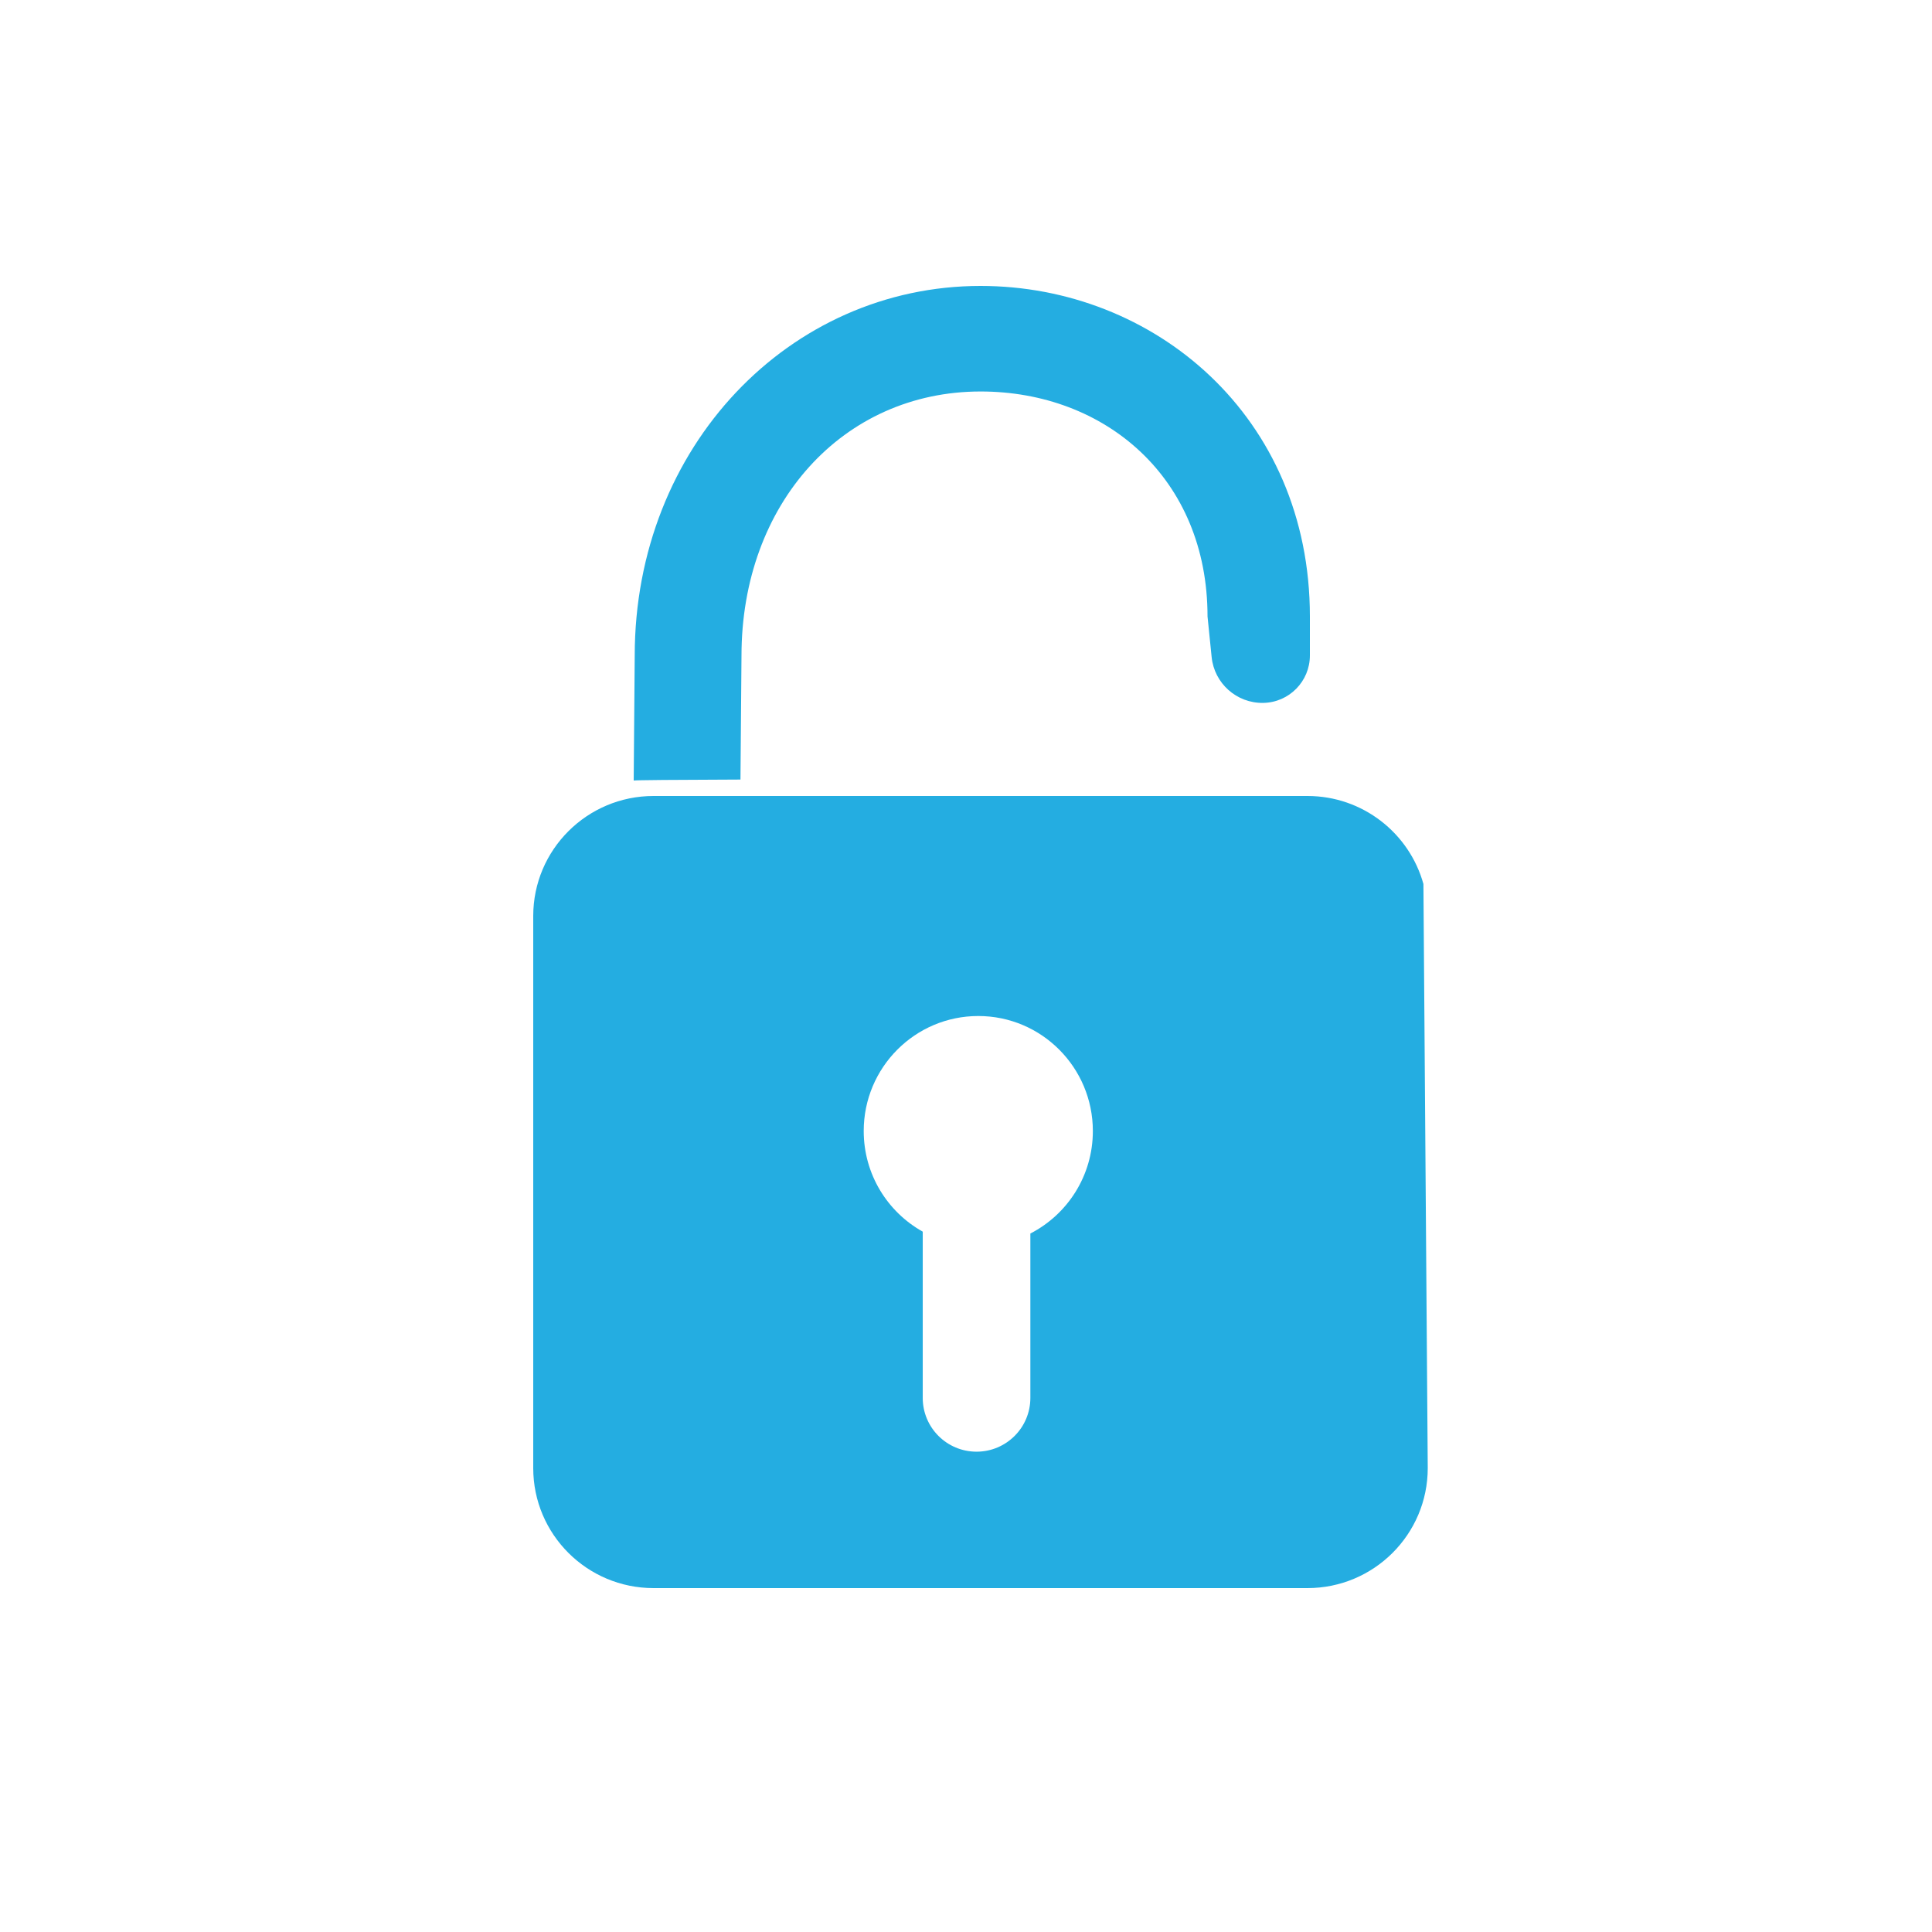
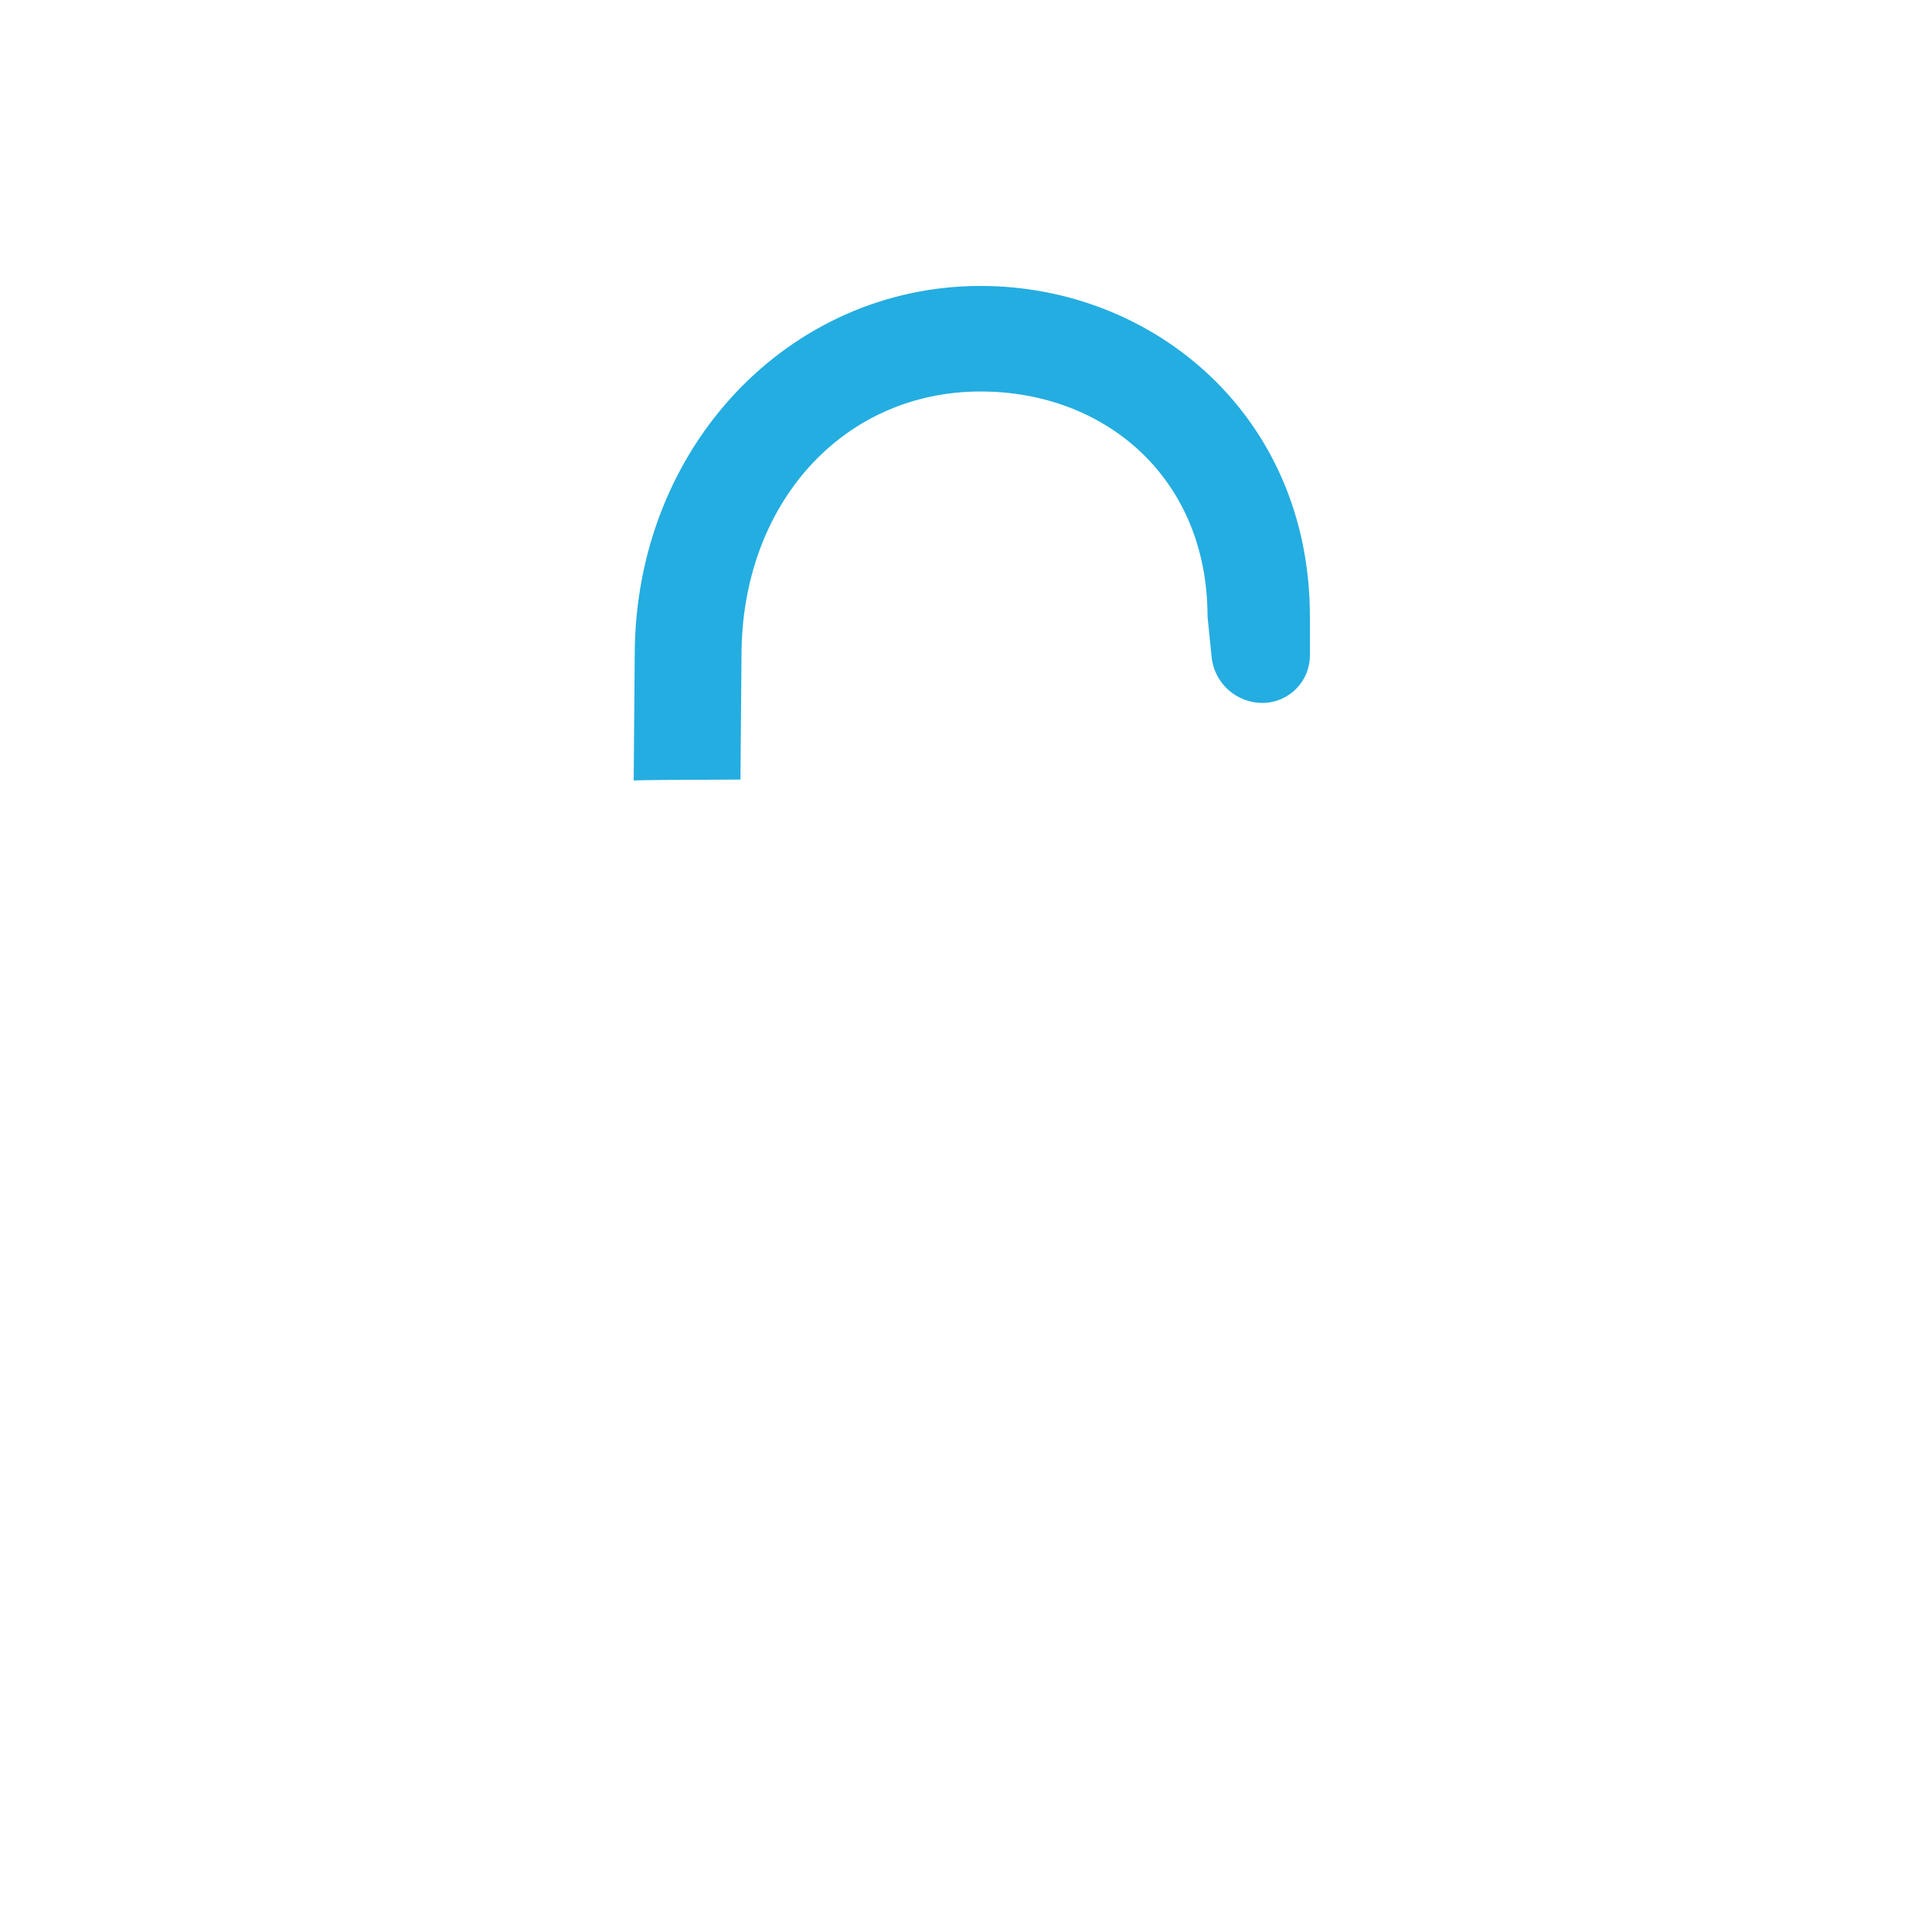
<svg xmlns="http://www.w3.org/2000/svg" width="1000px" height="1000px" viewBox="0 0 1000 1000" version="1.1">
  <title>Secure connection Copy@1x</title>
  <desc>Created with Sketch.</desc>
  <defs />
  <g id="Page-1" stroke="none" stroke-width="1" fill="none" fill-rule="evenodd">
    <g id="Secure-connection-Copy" fill-rule="nonzero" fill="#24ADE1">
      <g id="Secure_connection-Copy-2" transform="translate(276, 148)">
-         <path d="M460.761,309.556 L463,611.879 C463,646.187 435.113,674 400.713,674 L62.287,674 C27.887,674 0,646.188 0,611.879 L0,326.121 C0,291.813 27.887,264 62.287,264 L400.713,264 C429.361,264 453.492,283.289 460.761,309.556 Z M171.059,437.421 C171.059,459.827 183.389,479.342 201.608,489.5 L201.608,575.573 C201.608,590.935 214.078,603.389 229.461,603.389 C244.844,603.389 257.314,590.935 257.314,575.573 L257.314,575.573 L257.314,490.462 C276.514,480.609 289.66,460.556 289.66,437.421 C289.66,404.543 263.11,377.889 230.359,377.889 C197.608,377.889 171.058,404.543 171.058,437.421 L171.059,437.421 Z" id="Shape" />
        <path d="M231.561,0 C132.685,0 52.53,83.165 52.53,191.382 L52,256 C53.67,255.779 72.092,255.612 107.266,255.499 L107.796,191.382 C107.796,112.861 160.211,54.635 231.562,54.635 C296.071,54.635 349.016,99.416 349.016,171.093 L351.139,192.083 C352.518,205.713 364.093,216.024 377.788,215.821 C391.218,215.622 402,204.676 402,191.241 L402,171.093 C402,67.439 321.315,0 231.561,0 Z" id="Shape" />
      </g>
    </g>
  </g>
</svg>